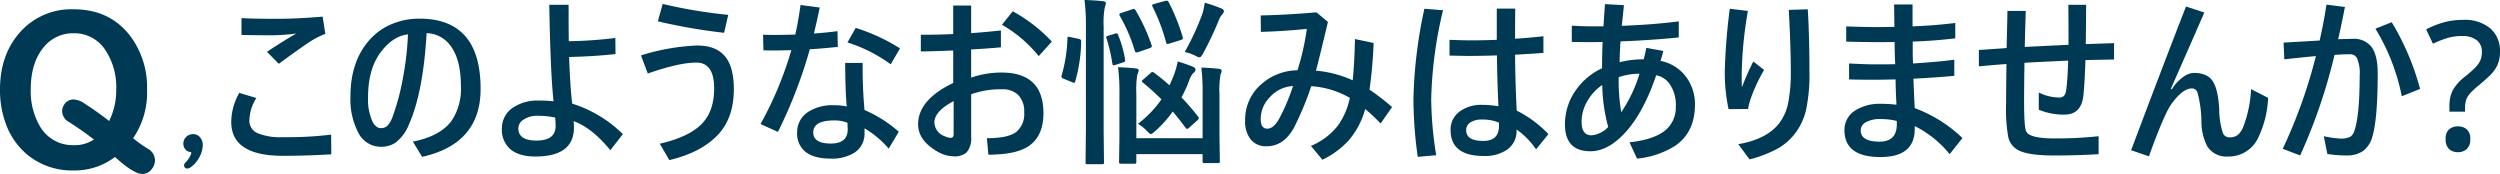
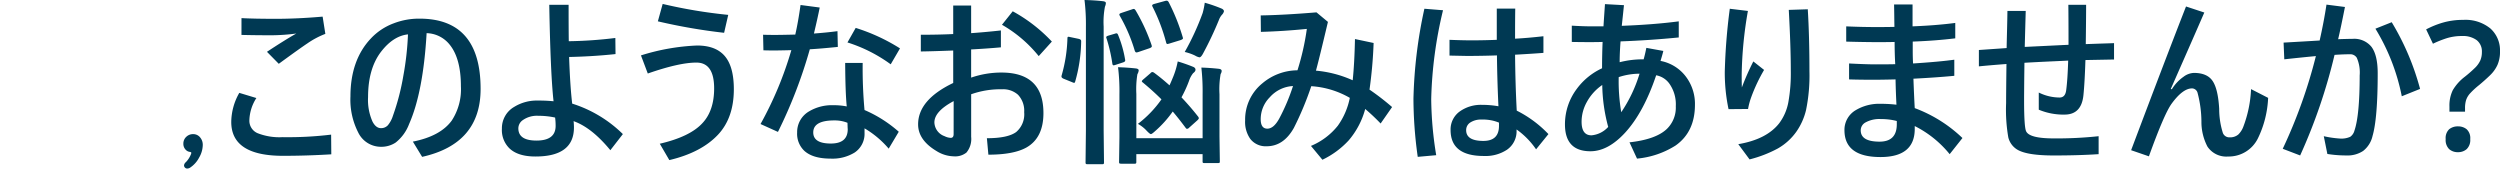
<svg xmlns="http://www.w3.org/2000/svg" width="557.834" height="38.816" viewBox="0 0 557.834 38.816">
  <g id="グループ_16046" data-name="グループ 16046" transform="translate(-415.926 -1703.602)">
    <path id="パス_18309" data-name="パス 18309" d="M-250.678-12.676l3.809,1.152a9.663,9.663,0,0,0-1.562,4.961,3.01,3.01,0,0,0,1.855,2.891,13.248,13.248,0,0,0,5.547.879,80.225,80.225,0,0,0,10.84-.566l.039,4.395q-5.449.332-10.8.332-11.523,0-11.523-7.559A13.274,13.274,0,0,1-250.678-12.676Zm.488-16.68q2.793.156,7.715.156,4.766,0,10.391-.488l.605,3.848a18.763,18.763,0,0,0-3.984,2.109q-1.621,1.074-6.406,4.57l-2.637-2.676q3.809-2.52,6.543-4.082a43.874,43.874,0,0,1-5.43.391q-3.691,0-6.8-.078ZM-208.881-26q-.762,13.164-3.906,20.273A9.538,9.538,0,0,1-215.8-1.582a5.787,5.787,0,0,1-3.32.938,5.632,5.632,0,0,1-5.039-3.223,16.032,16.032,0,0,1-1.719-8.008q0-8.105,4.551-12.93a13.333,13.333,0,0,1,5.078-3.379,15.77,15.77,0,0,1,5.762-1.055q13.652,0,13.652,15.684,0,12.246-13.047,15.156l-2.07-3.4q6.133-1.211,8.672-4.687a12.766,12.766,0,0,0,2.051-7.637q0-6.289-2.559-9.375A6.787,6.787,0,0,0-208.881-26Zm-4.16.273q-3.262.352-5.957,3.809-2.949,3.789-2.949,10.2a11.867,11.867,0,0,0,1,5.469q.762,1.445,1.875,1.445a2.024,2.024,0,0,0,1.543-.645A6.2,6.2,0,0,0-216.4-7.559a51.931,51.931,0,0,0,2.324-8.926A64.7,64.7,0,0,0-213.042-25.723Zm35.957,5.039q.215,6.406.684,10.41a28.214,28.214,0,0,1,11.309,6.8L-167.885.117q-4.141-5.039-8.2-6.484a13.086,13.086,0,0,1,.078,1.406q0,6.484-8.594,6.484-3.867,0-5.781-1.8a5.7,5.7,0,0,1-1.7-4.414,5.484,5.484,0,0,1,2.754-4.863,9.582,9.582,0,0,1,5.293-1.406,32.993,32.993,0,0,1,3.477.156q-.684-6.133-.957-21.523h4.316q0,5.41.039,8.125a94.57,94.57,0,0,0,10.391-.723l.039,3.594Q-171.713-20.8-177.085-20.684ZM-180.21-7.168a17.609,17.609,0,0,0-3.75-.391,5.469,5.469,0,0,0-3.477.977,2.249,2.249,0,0,0-.977,1.816q0,2.734,4.043,2.734,4.277,0,4.277-3.281A14.337,14.337,0,0,0-180.21-7.168Zm24-25.352a111.144,111.144,0,0,0,14.629,2.441l-.918,4a127.08,127.08,0,0,1-14.785-2.559Zm-4.844,11.484a48.035,48.035,0,0,1,12.52-2.207q4.59,0,6.563,2.852,1.641,2.363,1.641,6.914,0,6.348-3.516,10.117-3.75,4-10.879,5.684l-2.129-3.652q6.738-1.563,9.512-4.59,2.617-2.793,2.617-7.754,0-5.762-3.965-5.762-3.848,0-10.84,2.441Zm38.594-4.883q2.93-.215,5.254-.527l.078,3.516q-3.848.391-6.25.527a106.2,106.2,0,0,1-7.109,18.438l-3.887-1.758a79.306,79.306,0,0,0,6.875-16.484q-3.027.078-4.316.078l-1.914-.039-.078-3.477q.918.039,2.715.039,1.445,0,4.473-.078.625-2.715,1.172-6.6l4.277.566Q-121.616-29.453-122.456-25.918Zm7.324,16.27q-.313-3.008-.352-9.707h3.906a103.541,103.541,0,0,0,.41,10.508A28.524,28.524,0,0,1-103.53-4l-2.246,3.77a21.187,21.187,0,0,0-5.391-4.531v1A5.026,5.026,0,0,1-113.354.625a9.427,9.427,0,0,1-5.41,1.367q-3.906,0-5.82-1.719a5.221,5.221,0,0,1-1.621-4.082,5.333,5.333,0,0,1,2.676-4.746,9.922,9.922,0,0,1,5.391-1.367A14.629,14.629,0,0,1-115.131-9.648ZM-114.975-6a7.644,7.644,0,0,0-2.949-.527q-4.687,0-4.687,2.676,0,2.48,3.926,2.48,3.77,0,3.77-3.2a2.072,2.072,0,0,0-.02-.234Zm0-17.93,1.836-3.242a41.813,41.813,0,0,1,9.883,4.57l-2.07,3.555A33.2,33.2,0,0,0-114.975-23.926ZM-91.381-25.8v-6.367h4V-26q3.3-.234,6.641-.605v3.77q-3.262.293-6.641.469v6.289a20.68,20.68,0,0,1,6.758-1.133q9.375,0,9.375,9.043,0,5.547-3.828,7.7-2.852,1.582-8.457,1.582l-.332-3.672q4.668,0,6.543-1.387a5.187,5.187,0,0,0,1.777-4.414,5.162,5.162,0,0,0-1.387-3.906A4.972,4.972,0,0,0-80.5-13.477a19.521,19.521,0,0,0-6.875,1.113v9.492A4.726,4.726,0,0,1-88.432.645a4.013,4.013,0,0,1-2.812.84A7.519,7.519,0,0,1-95.092.313q-4.121-2.461-4.121-5.957,0-5.488,7.832-9.238v-7.246q-4.57.176-7.227.215v-3.73Q-94.565-25.645-91.381-25.8Zm.1,14.961q-4.3,2.285-4.3,4.766A3.377,3.377,0,0,0-93.3-3.008a3.376,3.376,0,0,0,1.367.371q.645,0,.645-.84ZM-80.5-27.871l2.4-3.008a34.818,34.818,0,0,1,8.73,6.758l-2.93,3.242A29.1,29.1,0,0,0-80.5-27.871ZM-36.01-18.32q1.953.059,3.887.273.645.078.645.488a1.38,1.38,0,0,1-.234.684,19.579,19.579,0,0,0-.254,4.512V-2.91l.078,5.469q0,.312-.078.371a.924.924,0,0,1-.41.059h-2.91q-.332,0-.391-.078a.673.673,0,0,1-.059-.352V1H-50.522v1.68a.618.618,0,0,1-.078.391.729.729,0,0,1-.371.059h-2.91q-.352,0-.43-.1a.61.61,0,0,1-.059-.352l.078-5.391v-9.648A44.033,44.033,0,0,0-54.6-18.4q2.031.059,3.965.273.645.078.645.449a2.124,2.124,0,0,1-.293.84,20.588,20.588,0,0,0-.234,4.395v9.883h14.785v-9.766A47.775,47.775,0,0,0-36.01-18.32ZM-62.085-33.4q2.3.059,4.121.273.645.078.645.41a2.153,2.153,0,0,1-.2.8,18.006,18.006,0,0,0-.293,4.434V-4.238l.078,6.992a.712.712,0,0,1-.078.43.673.673,0,0,1-.352.059H-61.4q-.332,0-.391-.1a.788.788,0,0,1-.059-.391l.078-6.953V-27.363A45.094,45.094,0,0,0-62.085-33.4Zm13.047,18.438q-.254-.176-.254-.312t.371-.449l1.563-1.348a.631.631,0,0,1,.41-.254.851.851,0,0,1,.391.156q1.7,1.25,3.438,2.813.273-.566.762-1.758a17.692,17.692,0,0,0,1.074-3.574q1.777.527,3.359,1.172.605.215.605.684,0,.371-.527.762a5.417,5.417,0,0,0-.918,1.719,27.169,27.169,0,0,1-1.68,3.672q2.012,2.129,3.691,4.277a.708.708,0,0,1,.176.371q0,.176-.312.469l-1.836,1.641a.753.753,0,0,1-.488.273q-.137,0-.312-.234-1.6-2.148-2.871-3.633a24.667,24.667,0,0,1-4,4.434q-.664.605-.879.605t-.879-.684a7.8,7.8,0,0,0-2.012-1.6,24.545,24.545,0,0,0,5.254-5.469Q-46.772-13.086-49.038-14.961Zm9.316-6.836a57.418,57.418,0,0,0,4-8.691,16.463,16.463,0,0,0,.469-2.3A31.789,31.789,0,0,1-31.4-31.445q.43.254.43.566a1.576,1.576,0,0,1-.43.762,3.654,3.654,0,0,0-.684,1.152,76.778,76.778,0,0,1-3.555,7.52q-.449.84-.8.84A2.93,2.93,0,0,1-37.417-21,10.66,10.66,0,0,0-39.721-21.8Zm-10.957-9.277a41.09,41.09,0,0,1,3.555,7.715,1.354,1.354,0,0,1,.059.313q0,.215-.508.41l-2.48.84a1.747,1.747,0,0,1-.449.1q-.2,0-.352-.332a36.106,36.106,0,0,0-3.34-7.812.668.668,0,0,1-.117-.312q0-.215.43-.352l2.4-.8a1.2,1.2,0,0,1,.391-.1Q-50.893-31.406-50.678-31.074Zm7.4-1.8a44.361,44.361,0,0,1,3.105,7.754.937.937,0,0,1,.059.273q0,.215-.566.41l-2.48.762a2.834,2.834,0,0,1-.449.1q-.176,0-.273-.391a40.642,40.642,0,0,0-2.988-7.871.778.778,0,0,1-.117-.332q0-.215.469-.352l2.344-.645a1.676,1.676,0,0,1,.43-.078Q-43.471-33.242-43.276-32.871Zm-21.973,7.754,1.875.391q.547.137.547.488v.156a34.114,34.114,0,0,1-1.328,8.867q-.1.312-.234.313a1.4,1.4,0,0,1-.41-.137l-1.973-.8q-.449-.2-.449-.488a1.154,1.154,0,0,1,.059-.312,32.917,32.917,0,0,0,1.27-8.2q0-.352.215-.352A2.154,2.154,0,0,1-65.249-25.117Zm9.961-.762a1.24,1.24,0,0,1,.352-.078q.2,0,.332.313A25.036,25.036,0,0,1-53.042-20.2,1.645,1.645,0,0,1-53-19.9q0,.273-.488.43l-1.68.547a1.768,1.768,0,0,1-.43.1q-.215,0-.273-.371A34.356,34.356,0,0,0-57.163-24.8a1.076,1.076,0,0,1-.078-.293q0-.2.469-.352Zm52.4,14.316a19.69,19.69,0,0,0-8.594-2.6,69.709,69.709,0,0,1-3.887,9.316Q-17.67-.762-21.44-.762A4.342,4.342,0,0,1-25.092-2.4a6.572,6.572,0,0,1-1.152-4.121,10.42,10.42,0,0,1,3.867-8.3,12.225,12.225,0,0,1,7.813-2.891,56.262,56.262,0,0,0,2.09-9.238q-5.215.527-10.254.664l-.039-3.672q5.117-.078,12.441-.684l2.559,2.129q-2.09,8.828-2.676,10.879a25.435,25.435,0,0,1,8.2,2.148q.391-3.672.508-9.2l4.16.879A98.889,98.889,0,0,1,1.509-13.4,55.455,55.455,0,0,1,6.548-9.512L3.99-5.84A44.894,44.894,0,0,0,.552-9.082,17.911,17.911,0,0,1-3.139-2.07,19.254,19.254,0,0,1-9,2.246L-11.557-.84a15.023,15.023,0,0,0,6-4.512A16.041,16.041,0,0,0-2.885-11.562ZM-15.561-14.2a7.408,7.408,0,0,0-5.176,2.5,6.939,6.939,0,0,0-2.031,4.9q0,2.109,1.484,2.109,1.406,0,2.637-2.227A44.153,44.153,0,0,0-15.561-14.2ZM33.99-21.191q.059,6.641.371,12.48a25.576,25.576,0,0,1,7.07,5.234l-2.754,3.4a17.61,17.61,0,0,0-4.355-4.434v.2A5,5,0,0,1,32.173.02,8.706,8.706,0,0,1,27,1.406q-7.4,0-7.4-5.8a4.936,4.936,0,0,1,2.168-4.219A8.08,8.08,0,0,1,26.626-10a20.62,20.62,0,0,1,3.652.313q-.273-5.723-.332-11.348-3.418.117-6.68.117-.234,0-3.906-.078v-3.516q2.813.117,4.922.117,2.754,0,5.625-.117v-6.973h4.121q-.039,2.4-.039,6.719,2.891-.156,6.328-.547V-21.6Q38.169-21.426,33.99-21.191ZM30.4-6.035a9.37,9.37,0,0,0-3.887-.684,4.316,4.316,0,0,0-2.559.684,1.992,1.992,0,0,0-.879,1.68q0,2.4,3.848,2.4,3.477,0,3.477-3.359ZM17.915-31.113a92.525,92.525,0,0,0-2.637,19.824A81.023,81.023,0,0,0,16.392,1.23L12.271,1.6a93.988,93.988,0,0,1-.957-12.969,103.691,103.691,0,0,1,2.441-20.078Zm35.605,7.07Q52.564-24,50.728-24q-2.246,0-4.082-.039v-3.633q2.559.156,4.629.156h2.441q.078-1.309.332-4.961l4.238.234q-.156,1.562-.488,4.609,7.188-.273,12.715-1v3.594q-6.523.645-12.988.879-.2,2.6-.2,4.648a20.506,20.506,0,0,1,5.352-.645q.293-1,.605-2.559l3.789.684q-.176.762-.625,2.227A9.222,9.222,0,0,1,72.388-15.9a10.063,10.063,0,0,1,1.738,5.859q0,6.055-4.3,9.1A19.317,19.317,0,0,1,61.2,1.992l-1.68-3.633q5.859-.645,8.32-2.969a6.605,6.605,0,0,0,2.012-5.078,7.991,7.991,0,0,0-1.5-5.137A4.663,4.663,0,0,0,65.474-16.6Q62.681-8.32,58.56-3.809,54.732.352,50.806.352q-5.684,0-5.684-6a13.11,13.11,0,0,1,2.617-7.891A14.58,14.58,0,0,1,53.4-18.164Q53.4-21.094,53.521-24.043Zm4.16,15.684a31.672,31.672,0,0,0,4.082-8.594,14.973,14.973,0,0,0-4.648.762A41.3,41.3,0,0,0,57.681-8.359Zm-2.91,3.281a37.672,37.672,0,0,1-1.328-9.355,10.935,10.935,0,0,0-3.457,3.828A9.01,9.01,0,0,0,48.833-6.23q0,3.027,2.207,3.027A5.693,5.693,0,0,0,54.771-5.078ZM81.9-31.445l4.043.488A89.416,89.416,0,0,0,84.556-16.8q0,1.992.039,2.91a56.186,56.186,0,0,1,2.559-5.8l2.4,1.895A36.834,36.834,0,0,0,86.7-11.758a15.381,15.381,0,0,0-.723,2.676l-4.355.039a39.347,39.347,0,0,1-.84-8.32A130.786,130.786,0,0,1,81.9-31.445Zm13.164.254,4.238-.137q.371,6.094.371,13.809a38.094,38.094,0,0,1-.762,8.691A14.085,14.085,0,0,1,96.744-4a12.866,12.866,0,0,1-4.121,3.73,27.4,27.4,0,0,1-6.309,2.441l-2.52-3.4Q90.1-2.3,92.915-5.879a11.215,11.215,0,0,0,2.051-4.707,36.354,36.354,0,0,0,.547-7.051Q95.513-22.891,95.064-31.191ZM118.638-27.4q-.02-.82-.039-2.6-.02-1.543-.039-2.4h4.121v4.883q5.215-.2,9.531-.762v3.438q-4.531.547-9.492.723v1.953q0,1.8.078,2.93,5.82-.371,9.2-.84v3.594q-3.848.371-9.121.645.156,4.238.293,6.563A30.955,30.955,0,0,1,133.814-2.6L130.962,1a23.753,23.753,0,0,0-7.793-6.27v.625q0,6.289-7.637,6.289-8.047,0-8.047-6a5.078,5.078,0,0,1,2.539-4.473,10.216,10.216,0,0,1,5.586-1.406,29.764,29.764,0,0,1,3.477.2q-.156-3.125-.2-5.645-3.2.078-4.766.078-3.4,0-5.605-.078v-3.555q3.809.2,6,.2,2.852,0,4.3-.039-.137-2.461-.137-4.961-1.191.039-3.594.039-3.184,0-7.207-.117v-3.4q3.477.156,6.973.156Q117.369-27.363,118.638-27.4Zm.527,21a13.853,13.853,0,0,0-3.555-.43,6.365,6.365,0,0,0-3.477.781,2,2,0,0,0-1.016,1.738q0,2.52,4.2,2.52,3.848,0,3.848-3.887Zm38.242-13.477q-1.094.059-3.262.156-4.355.2-6.5.332-.078,6.23-.078,8.359,0,5.938.449,6.914.723,1.6,6.152,1.6A87.236,87.236,0,0,0,164.2-3.008V1q-4.531.293-10,.293-5.586,0-7.832-1.133a4.408,4.408,0,0,1-2.324-2.91,36.359,36.359,0,0,1-.488-7.637q0-2.324.078-8.73-4.082.313-6.152.527v-3.652q.879-.059,3.359-.234,1.777-.117,2.832-.2.02-1.172.1-4.336.059-2.461.078-3.945h4.082q-.176,6.191-.215,8.027,9.609-.469,9.766-.469,0-5.957-.039-8.926h3.965q0,2.852-.078,8.77l3.3-.117q1.973-.059,3.008-.1v3.652L161.255-20q-.156,4.98-.449,7.871-.449,4.3-4.2,4.3a14.17,14.17,0,0,1-5.762-1.094v-3.828a10.511,10.511,0,0,0,4.648,1.113q1.25,0,1.465-1.6Q157.271-15.547,157.408-19.883ZM183.7-31.953l4.082,1.348q-2.012,4.648-7.48,17.051l.234.078a9.331,9.331,0,0,1,2.637-2.812,4.063,4.063,0,0,1,2.285-.84q2.988,0,4.2,1.836,1.191,1.8,1.445,6.172a17.854,17.854,0,0,0,.82,5.391,1.529,1.529,0,0,0,1.484.977,2.838,2.838,0,0,0,1.953-.625,4.8,4.8,0,0,0,1.094-1.66,26.836,26.836,0,0,0,1.758-8.477l3.809,1.953a22.76,22.76,0,0,1-2.285,9.043,7.235,7.235,0,0,1-6.641,4.043,5.049,5.049,0,0,1-4.609-2.207,11.865,11.865,0,0,1-1.348-5.605,25.621,25.621,0,0,0-.859-6.387,1.311,1.311,0,0,0-1.23-1q-2.07,0-4.551,3.4-1.641,2.227-5.078,11.758L171.451.117Q178.892-19.648,183.7-31.953Zm33.945,7.3q2.48-.078,3.2-.078a4.98,4.98,0,0,1,4.2,1.738q1.426,1.855,1.426,5.918,0,10.078-1.152,14.023a5.868,5.868,0,0,1-2.109,3.34,6.272,6.272,0,0,1-3.73,1A26.485,26.485,0,0,1,215.24.957l-.8-3.965a22.707,22.707,0,0,0,3.633.527,4.76,4.76,0,0,0,2.266-.391,2.419,2.419,0,0,0,.938-1.367q1.172-3.418,1.172-12.324a8.167,8.167,0,0,0-.645-3.945,1.7,1.7,0,0,0-1.562-.781q-1.484,0-3.4.137a122.7,122.7,0,0,1-7.676,22.441L205.279-.2a112.571,112.571,0,0,0,7.4-20.684q-3.32.313-7.051.723l-.156-3.73q5.527-.313,8.047-.469.957-4.258,1.523-8.008l4.121.527Q218.247-27.187,217.642-24.648Zm8.32-2.344,3.633-1.445a57.331,57.331,0,0,1,6.328,14.883l-4.082,1.641A45.772,45.772,0,0,0,225.962-26.992ZM242.479-8.48V-9.64a7.8,7.8,0,0,1,.74-3.62,10.352,10.352,0,0,1,2.7-3.02,29.163,29.163,0,0,0,2.26-1.98,5.489,5.489,0,0,0,1.18-1.64,4.689,4.689,0,0,0,.36-1.9,3.172,3.172,0,0,0-1.16-2.64,5.163,5.163,0,0,0-3.28-.92,11.225,11.225,0,0,0-3.44.5,22.96,22.96,0,0,0-3.04,1.22l-1.52-3.2a19.783,19.783,0,0,1,3.76-1.52,15.984,15.984,0,0,1,4.52-.6,8.767,8.767,0,0,1,6.06,1.92,6.541,6.541,0,0,1,2.14,5.12,7.259,7.259,0,0,1-.56,3,7.534,7.534,0,0,1-1.62,2.28q-1.06,1.04-2.5,2.24a17.515,17.515,0,0,0-1.96,1.8,4.224,4.224,0,0,0-.92,1.52,6.005,6.005,0,0,0-.24,1.8v.8Zm-.84,6.12a2.7,2.7,0,0,1,.78-2.2,3.019,3.019,0,0,1,1.98-.64,2.978,2.978,0,0,1,1.92.64,2.666,2.666,0,0,1,.8,2.2,2.793,2.793,0,0,1-.8,2.24,2.867,2.867,0,0,1-1.92.68,2.9,2.9,0,0,1-1.98-.68A2.833,2.833,0,0,1,241.639-2.36Z" transform="translate(720 1737)" fill="#003953" />
-     <path id="パス_18310" data-name="パス 18310" d="M8.583-2.869A14.859,14.859,0,0,1-.643.138a15.809,15.809,0,0,1-9.8-3.1,16,16,0,0,1-5.439-7.619A21.676,21.676,0,0,1-17.074-17.9q0-7.757,4.429-12.76a15.253,15.253,0,0,1,12-5.164q8.239,0,12.829,6.219a19.123,19.123,0,0,1,3.557,11.681A18.021,18.021,0,0,1,12.622-7.045,29.864,29.864,0,0,0,15.858-4.75,3.052,3.052,0,0,1,17.51-2.157,3.226,3.226,0,0,1,16.8-.184a2.593,2.593,0,0,1-2.134,1.1Q12.76.918,8.583-2.869ZM7.275-10.9a15.313,15.313,0,0,0,1.583-7.068,14.852,14.852,0,0,0-2.387-8.7A8.214,8.214,0,0,0-.62-30.477a8.37,8.37,0,0,0-6.816,3.259q-2.777,3.442-2.777,9.294A15.438,15.438,0,0,0-8.285-9.937,8.42,8.42,0,0,0-.62-5.508a7.682,7.682,0,0,0,4.5-1.262q-2.41-1.882-5.554-3.9a2.831,2.831,0,0,1-1.538-2.387,2.707,2.707,0,0,1,.5-1.561A2.393,2.393,0,0,1-.643-15.7a4.439,4.439,0,0,1,2.341.849A67.182,67.182,0,0,1,7.275-10.9Z" transform="translate(433 1741.5)" fill="#003953" />
    <path id="パス_18311" data-name="パス 18311" d="M.011-4.469a1.955,1.955,0,0,1,1.579.741,2.542,2.542,0,0,1,.58,1.7A5.735,5.735,0,0,1,1.364.752,6.047,6.047,0,0,1-.623,2.986a1.254,1.254,0,0,1-.666.226A.694.694,0,0,1-1.8,3a.694.694,0,0,1-.209-.51A1.086,1.086,0,0,1-1.6,1.783,5.316,5.316,0,0,0-.451-.021.919.919,0,0,0-.387-.29q0-.161-.322-.215a1.513,1.513,0,0,1-.9-.451A1.852,1.852,0,0,1-2.159-2.32a2.051,2.051,0,0,1,.73-1.622A2.138,2.138,0,0,1,.011-4.469Z" transform="translate(459 1738)" fill="#003953" />
  </g>
</svg>